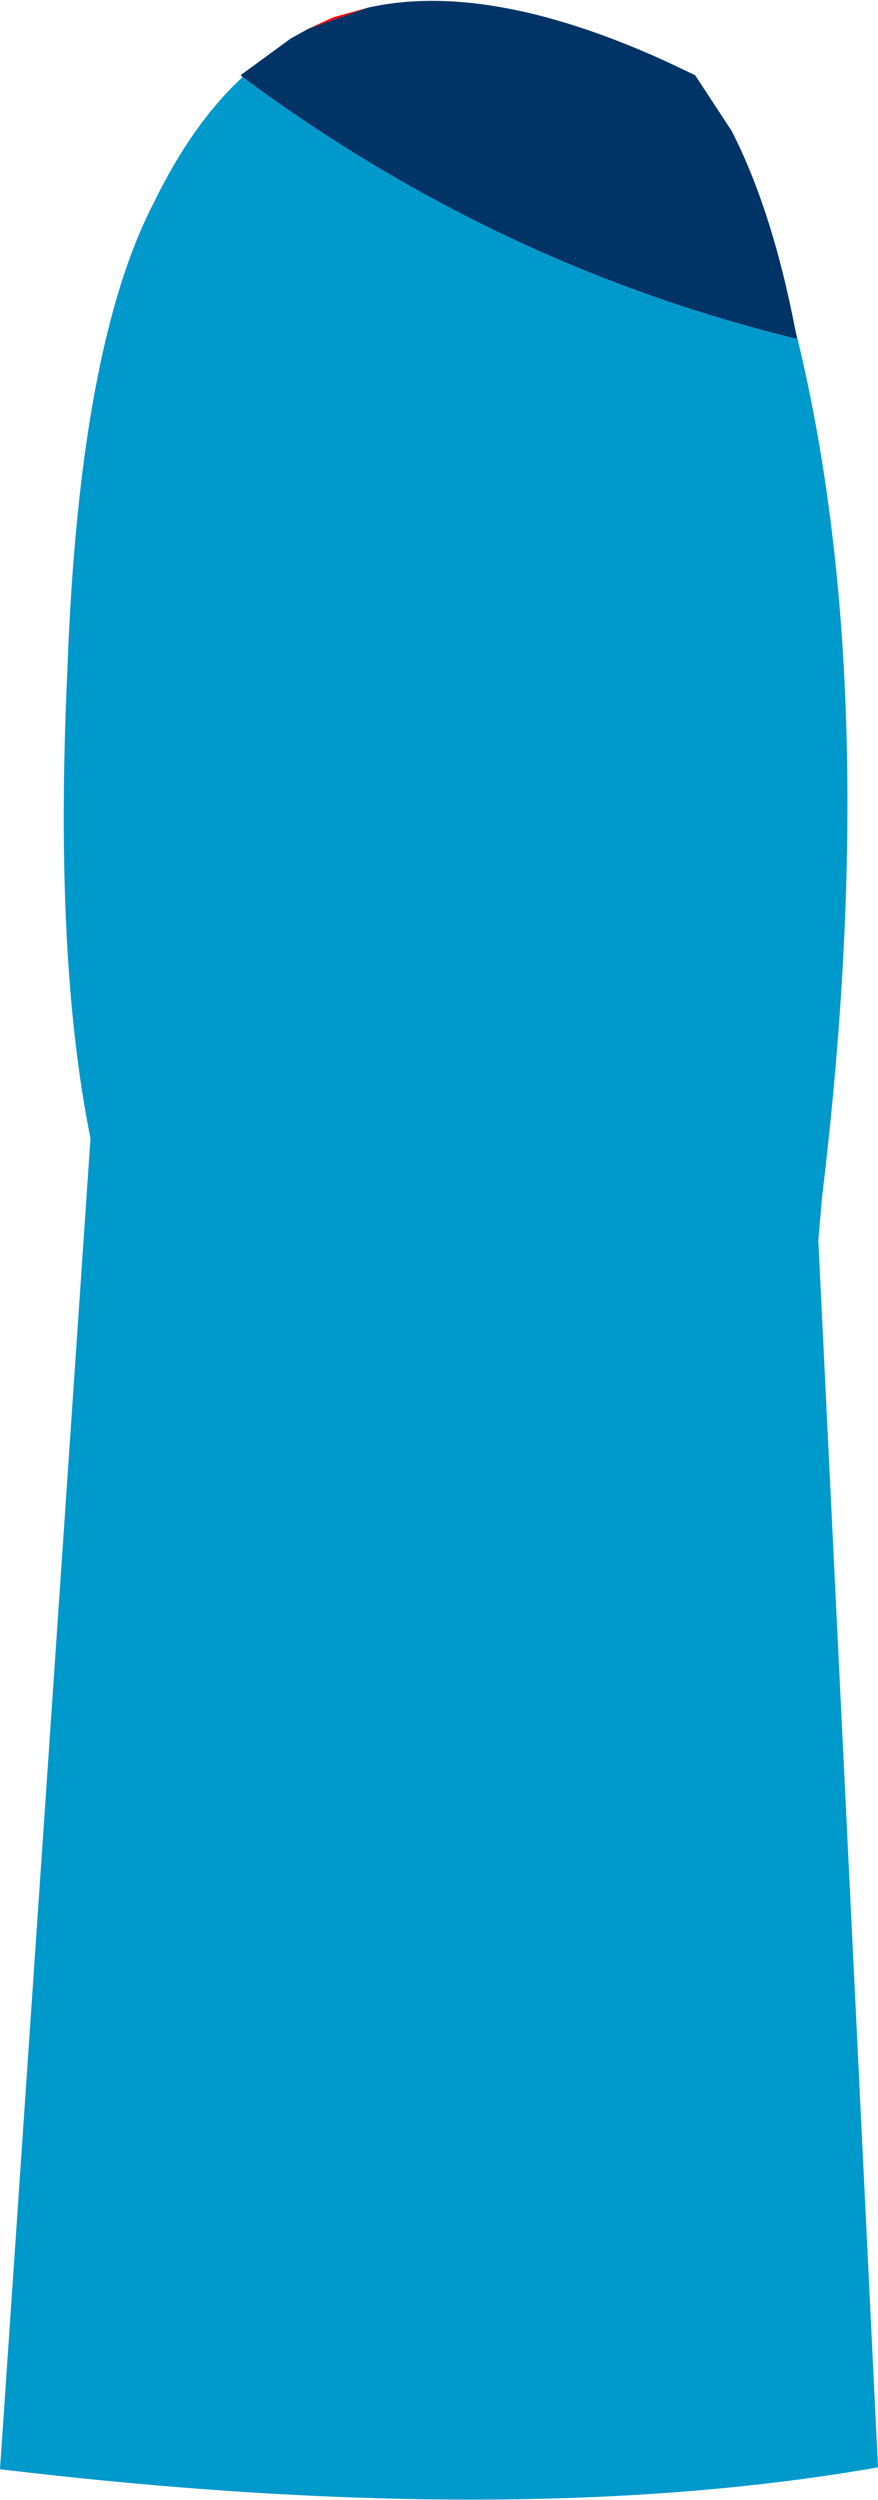
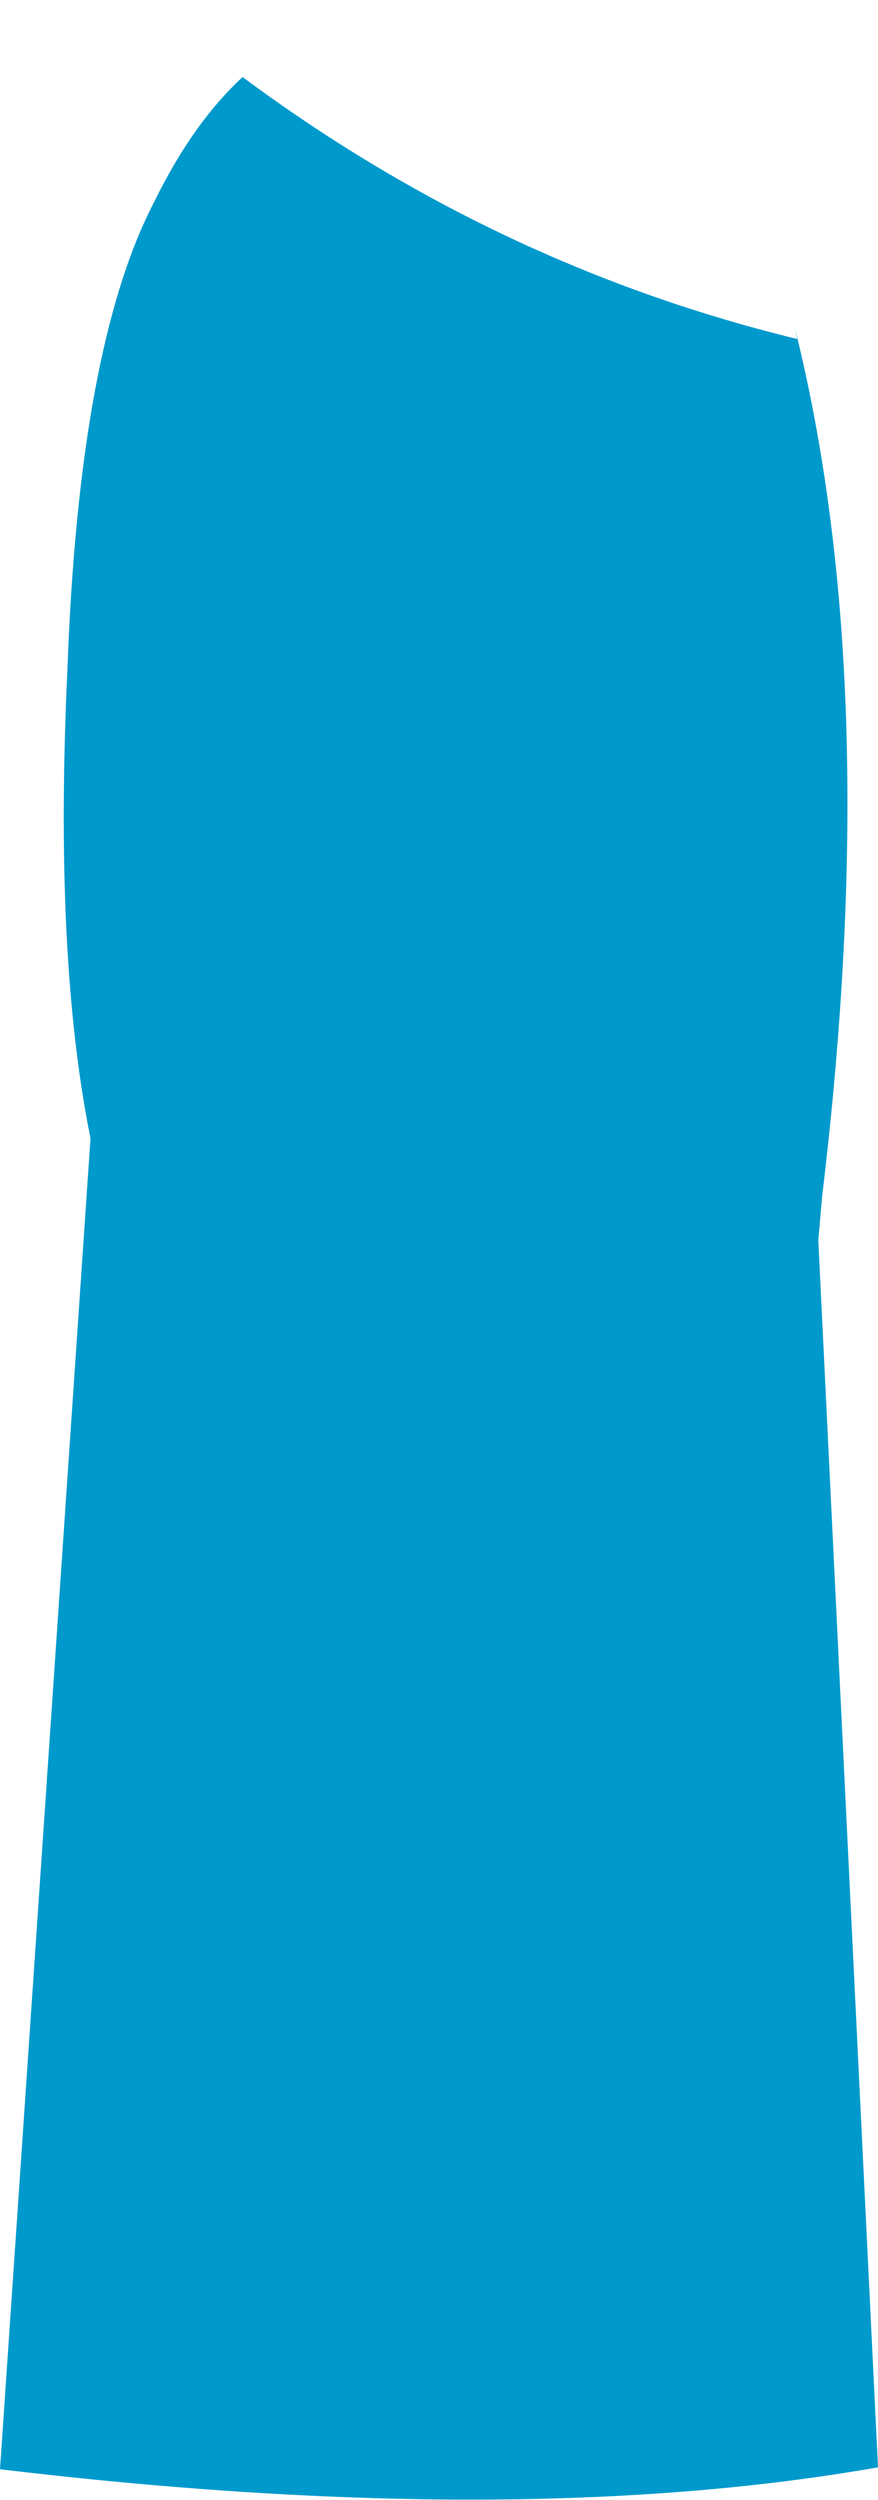
<svg xmlns="http://www.w3.org/2000/svg" height="64.9px" width="22.8px">
  <g transform="matrix(1.0, 0.0, 0.0, 1.0, 11.4, 32.4)">
-     <path d="M-1.85 -32.2 L-3.4 -31.65 -2.75 -31.95 -1.85 -32.2" fill="#ff0000" fill-rule="evenodd" stroke="none" />
-     <path d="M9.25 -23.85 L9.3 -23.6 Q1.5 -25.5 -5.1 -30.4 L-5.15 -30.45 -3.85 -31.4 -3.4 -31.65 -1.85 -32.2 Q1.25 -32.9 5.8 -30.85 L6.65 -30.45 7.6 -29.0 Q8.65 -26.95 9.25 -23.85" fill="#003366" fill-rule="evenodd" stroke="none" />
    <path d="M-5.1 -30.4 Q1.5 -25.5 9.3 -23.6 L9.25 -23.85 Q11.55 -14.6 9.95 -1.35 L9.85 -0.2 11.4 31.65 Q2.0 33.3 -11.4 31.7 L-9.05 -2.85 Q-10.0 -7.55 -9.65 -15.0 -9.35 -23.4 -7.4 -27.15 -6.4 -29.2 -5.1 -30.4" fill="#0099cc" fill-rule="evenodd" stroke="none" />
  </g>
</svg>